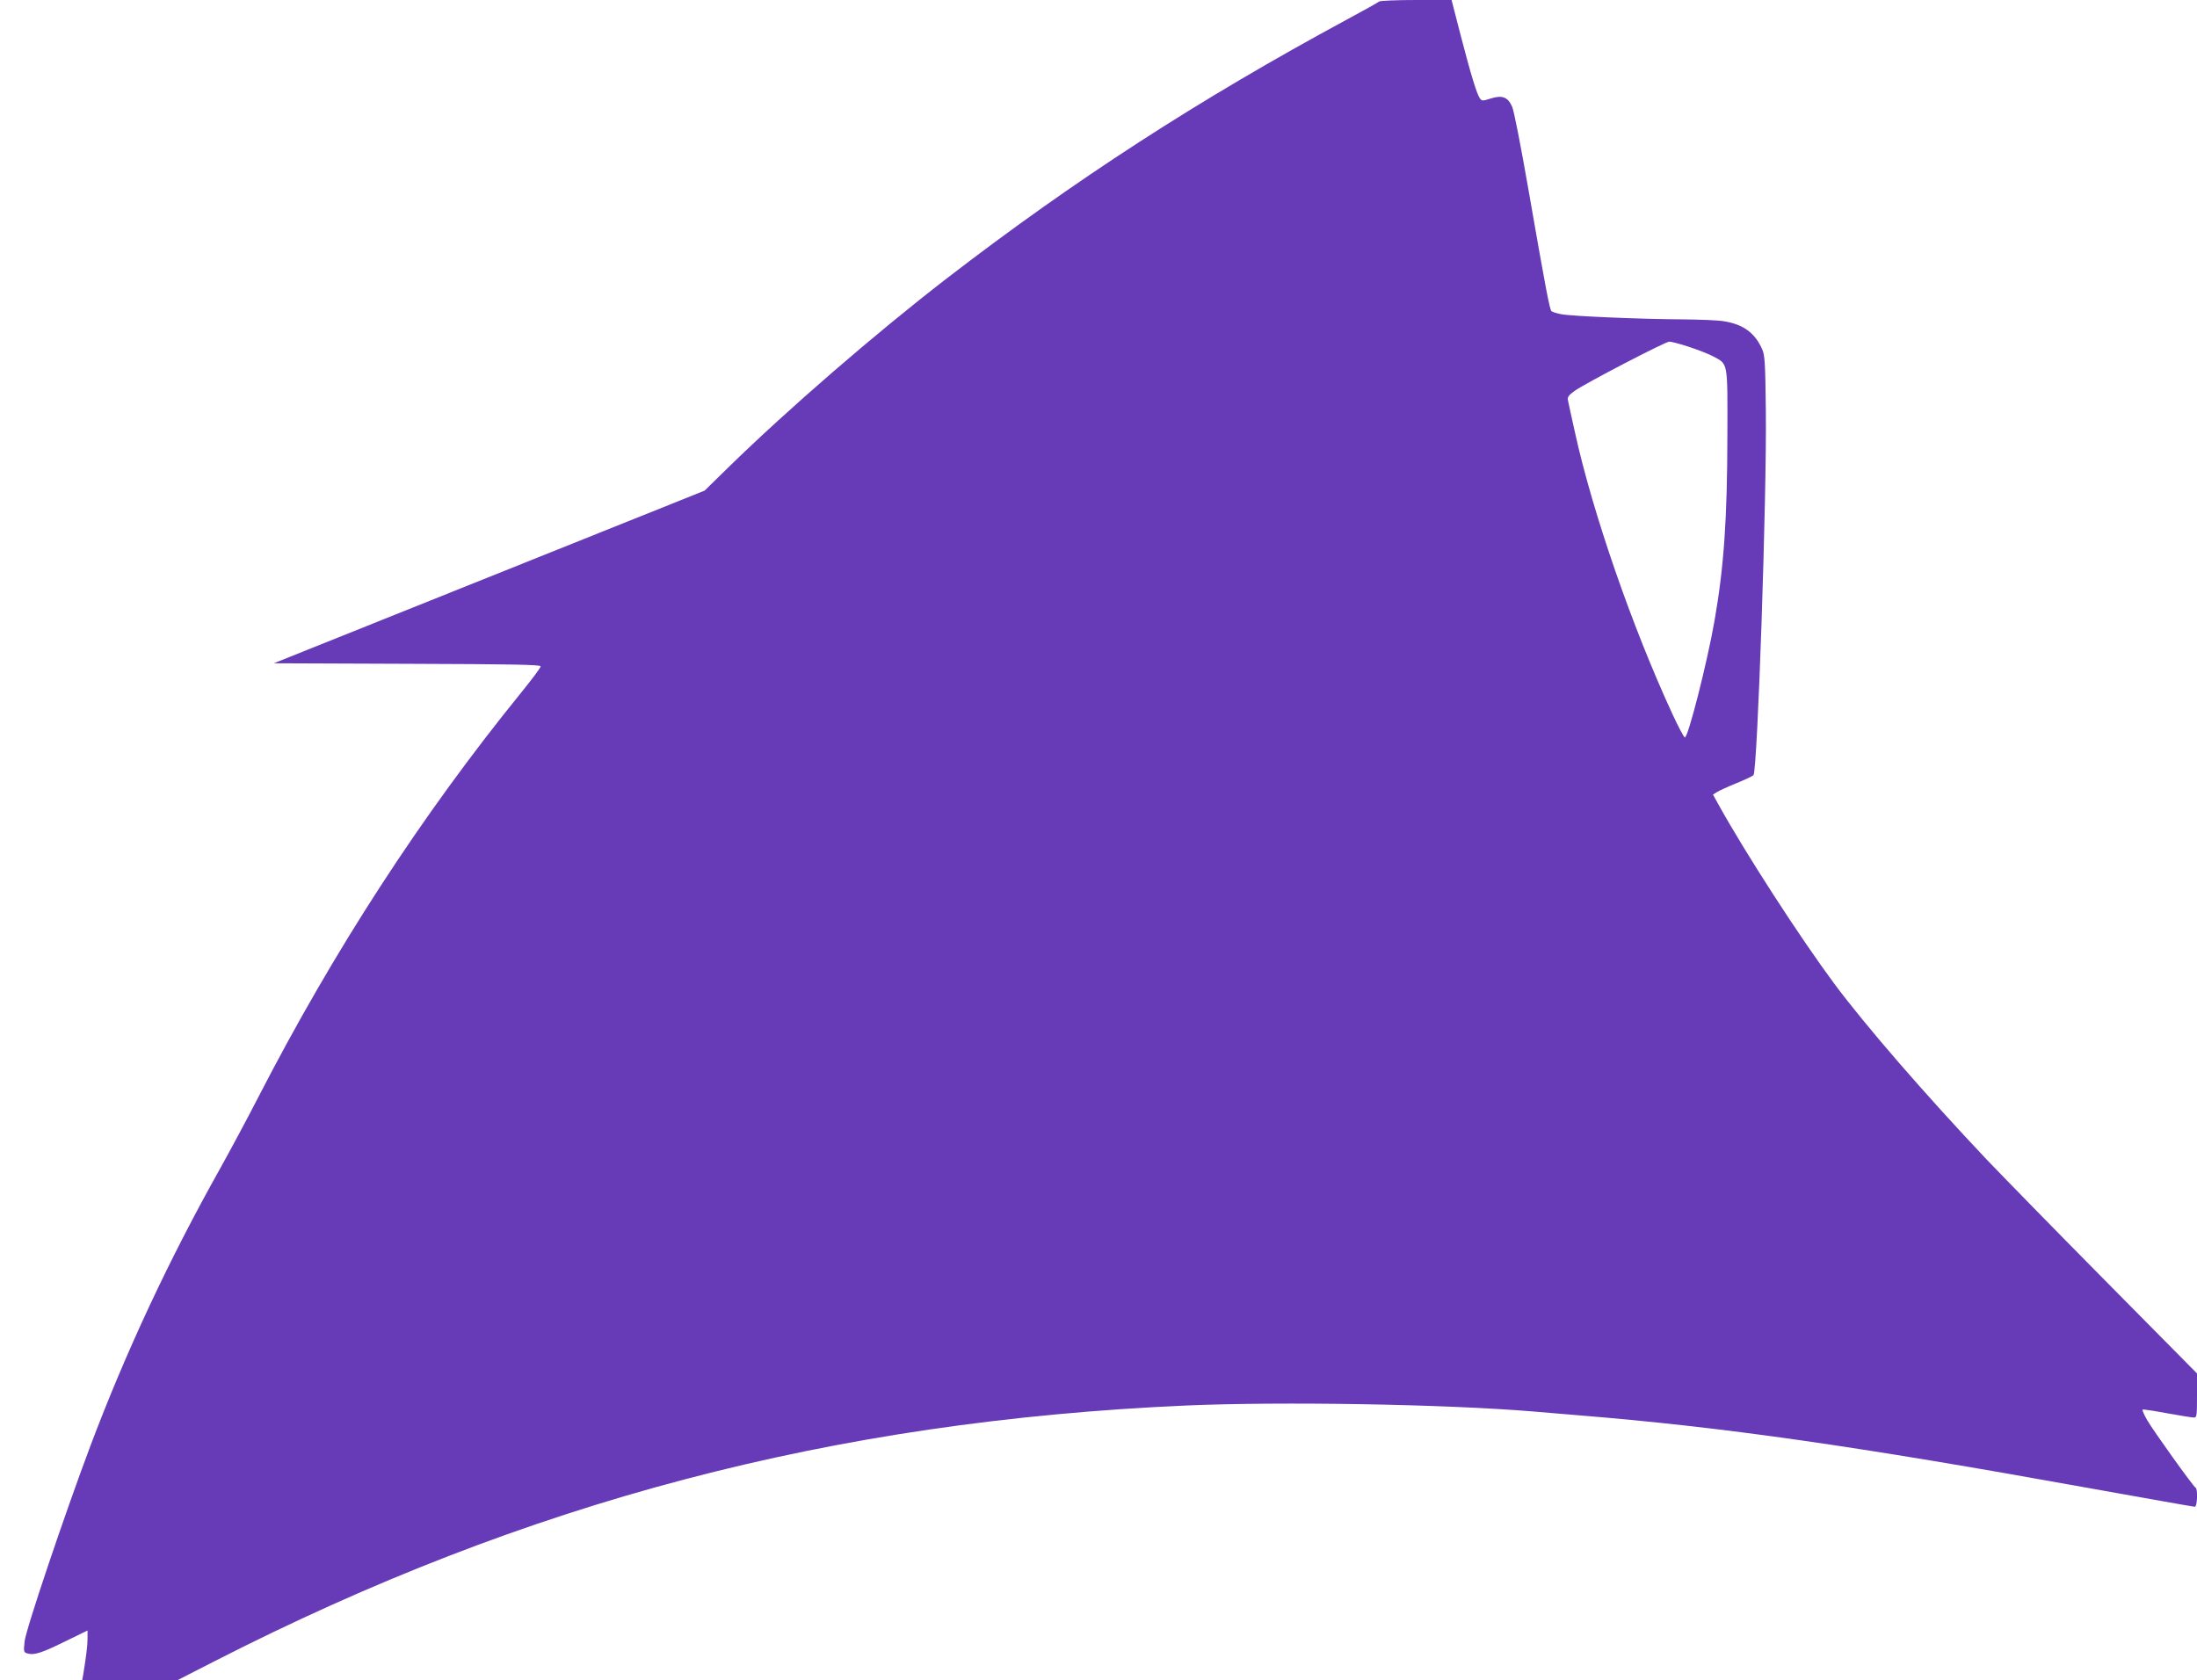
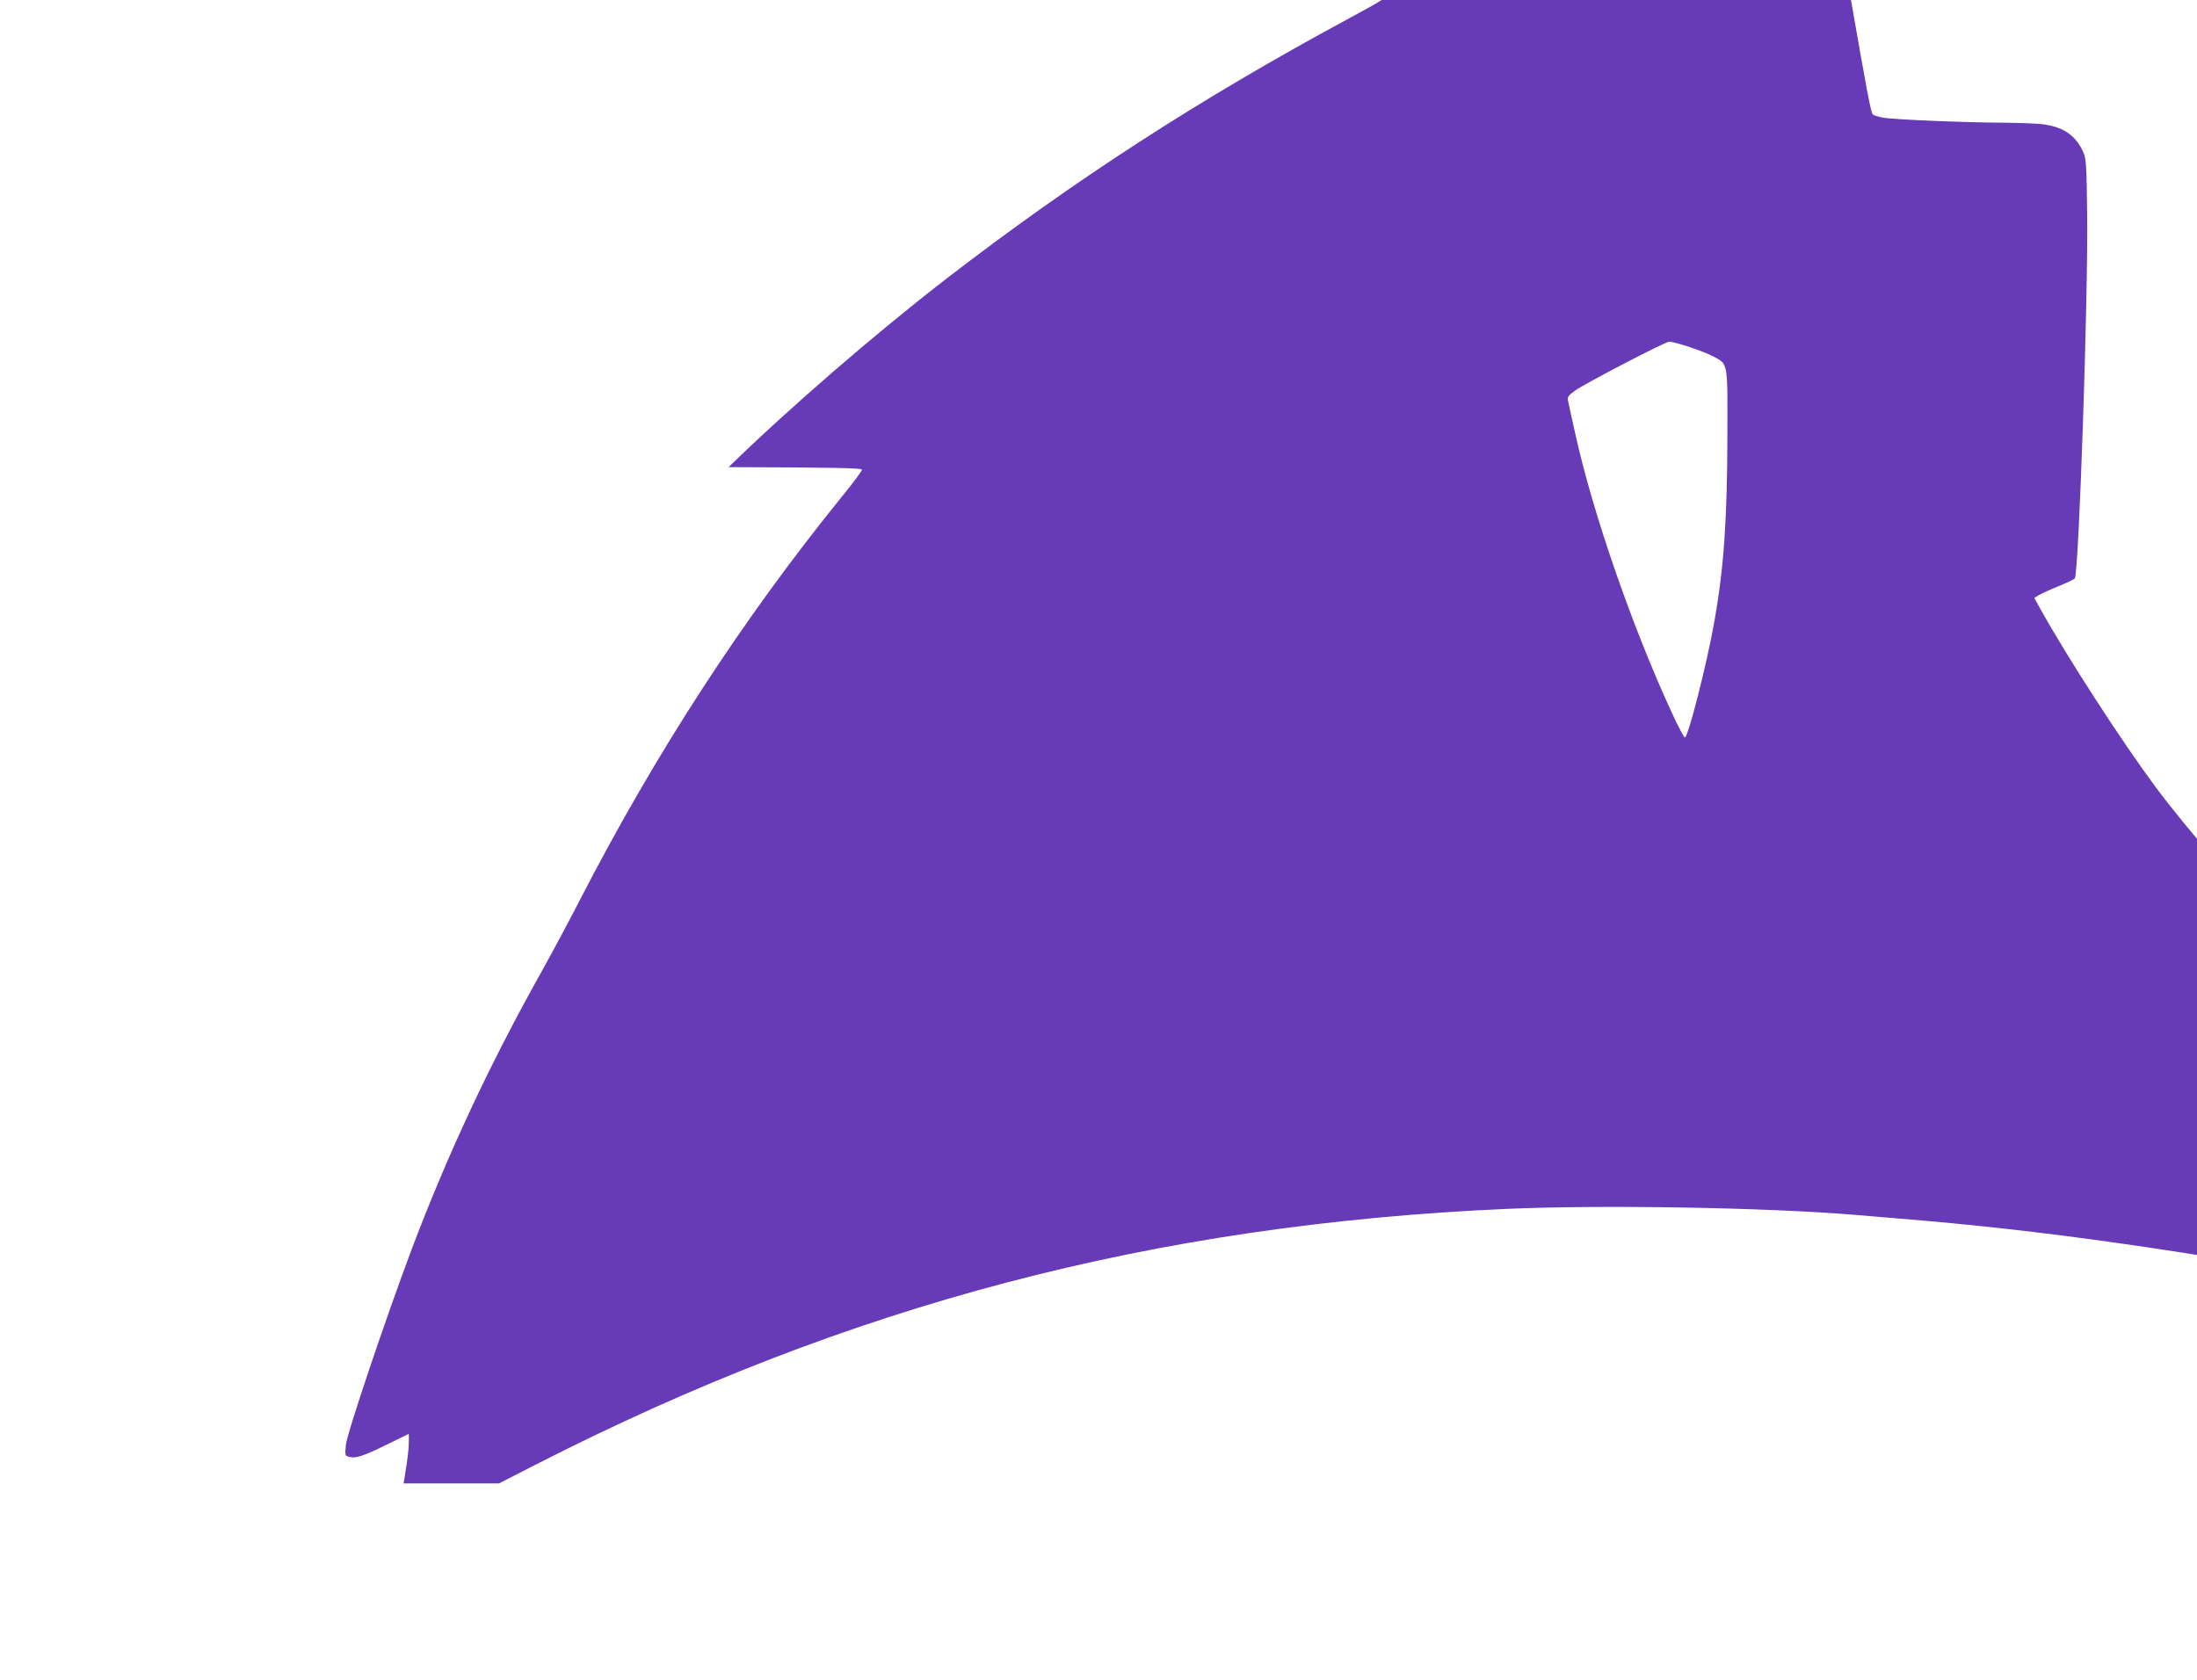
<svg xmlns="http://www.w3.org/2000/svg" version="1.0" width="1280pt" height="979pt" viewBox="0 0 1280 979" preserveAspectRatio="xMidYMid meet">
  <g transform="translate(0,979) scale(0.1,-0.1)" fill="#673ab7" stroke="none">
-     <path d="M8035 9781 c-6 -5 -91 -53 -190 -106 -864 -467 -1585 -934 -2330 -1508 -418 -323 -924 -761 -1270 -1099 l-140 -137 -1255 -503 -1255 -503 778 -3 c625 -2 777 -5 777 -15 0 -7 -51 -76 -113 -152 -584 -720 -1090 -1500 -1533 -2360 -59 -115 -159 -302 -222 -415 -298 -531 -549 -1068 -756 -1617 -151 -402 -378 -1075 -383 -1140 -6 -61 -5 -62 22 -69 37 -9 82 6 224 76 l121 59 0 -47 c0 -42 -8 -104 -25 -209 l-6 -33 278 0 278 0 215 110 c1824 932 3601 1399 5660 1490 553 24 1511 8 2025 -35 33 -3 146 -12 250 -21 854 -69 1622 -179 2979 -424 336 -60 616 -110 623 -110 15 0 19 106 4 112 -12 5 -245 330 -282 394 -17 30 -29 57 -26 60 2 3 67 -7 142 -21 76 -14 147 -25 157 -25 17 0 18 10 18 129 l0 128 -533 539 c-293 296 -605 616 -694 709 -358 379 -705 779 -887 1024 -200 270 -513 753 -674 1043 l-32 58 24 15 c13 8 63 31 112 51 49 20 94 41 100 47 23 24 78 1629 72 2123 -3 277 -6 324 -21 358 -42 96 -110 146 -223 164 -32 6 -140 10 -239 11 -231 1 -646 18 -709 30 -26 5 -52 13 -57 18 -11 11 -34 133 -135 713 -43 247 -83 453 -94 478 -25 57 -58 69 -125 48 -47 -15 -51 -15 -63 1 -18 25 -52 136 -113 371 l-52 202 -207 0 c-113 0 -210 -4 -215 -9z m1805 -2012 c52 -17 116 -42 142 -56 87 -47 83 -26 82 -463 -1 -484 -20 -763 -75 -1077 -42 -241 -155 -686 -173 -680 -6 2 -39 64 -73 138 -233 504 -464 1170 -567 1639 -20 91 -39 175 -41 188 -4 18 4 29 40 55 62 44 525 285 550 286 11 1 63 -13 115 -30z" />
+     <path d="M8035 9781 c-6 -5 -91 -53 -190 -106 -864 -467 -1585 -934 -2330 -1508 -418 -323 -924 -761 -1270 -1099 c625 -2 777 -5 777 -15 0 -7 -51 -76 -113 -152 -584 -720 -1090 -1500 -1533 -2360 -59 -115 -159 -302 -222 -415 -298 -531 -549 -1068 -756 -1617 -151 -402 -378 -1075 -383 -1140 -6 -61 -5 -62 22 -69 37 -9 82 6 224 76 l121 59 0 -47 c0 -42 -8 -104 -25 -209 l-6 -33 278 0 278 0 215 110 c1824 932 3601 1399 5660 1490 553 24 1511 8 2025 -35 33 -3 146 -12 250 -21 854 -69 1622 -179 2979 -424 336 -60 616 -110 623 -110 15 0 19 106 4 112 -12 5 -245 330 -282 394 -17 30 -29 57 -26 60 2 3 67 -7 142 -21 76 -14 147 -25 157 -25 17 0 18 10 18 129 l0 128 -533 539 c-293 296 -605 616 -694 709 -358 379 -705 779 -887 1024 -200 270 -513 753 -674 1043 l-32 58 24 15 c13 8 63 31 112 51 49 20 94 41 100 47 23 24 78 1629 72 2123 -3 277 -6 324 -21 358 -42 96 -110 146 -223 164 -32 6 -140 10 -239 11 -231 1 -646 18 -709 30 -26 5 -52 13 -57 18 -11 11 -34 133 -135 713 -43 247 -83 453 -94 478 -25 57 -58 69 -125 48 -47 -15 -51 -15 -63 1 -18 25 -52 136 -113 371 l-52 202 -207 0 c-113 0 -210 -4 -215 -9z m1805 -2012 c52 -17 116 -42 142 -56 87 -47 83 -26 82 -463 -1 -484 -20 -763 -75 -1077 -42 -241 -155 -686 -173 -680 -6 2 -39 64 -73 138 -233 504 -464 1170 -567 1639 -20 91 -39 175 -41 188 -4 18 4 29 40 55 62 44 525 285 550 286 11 1 63 -13 115 -30z" />
  </g>
</svg>